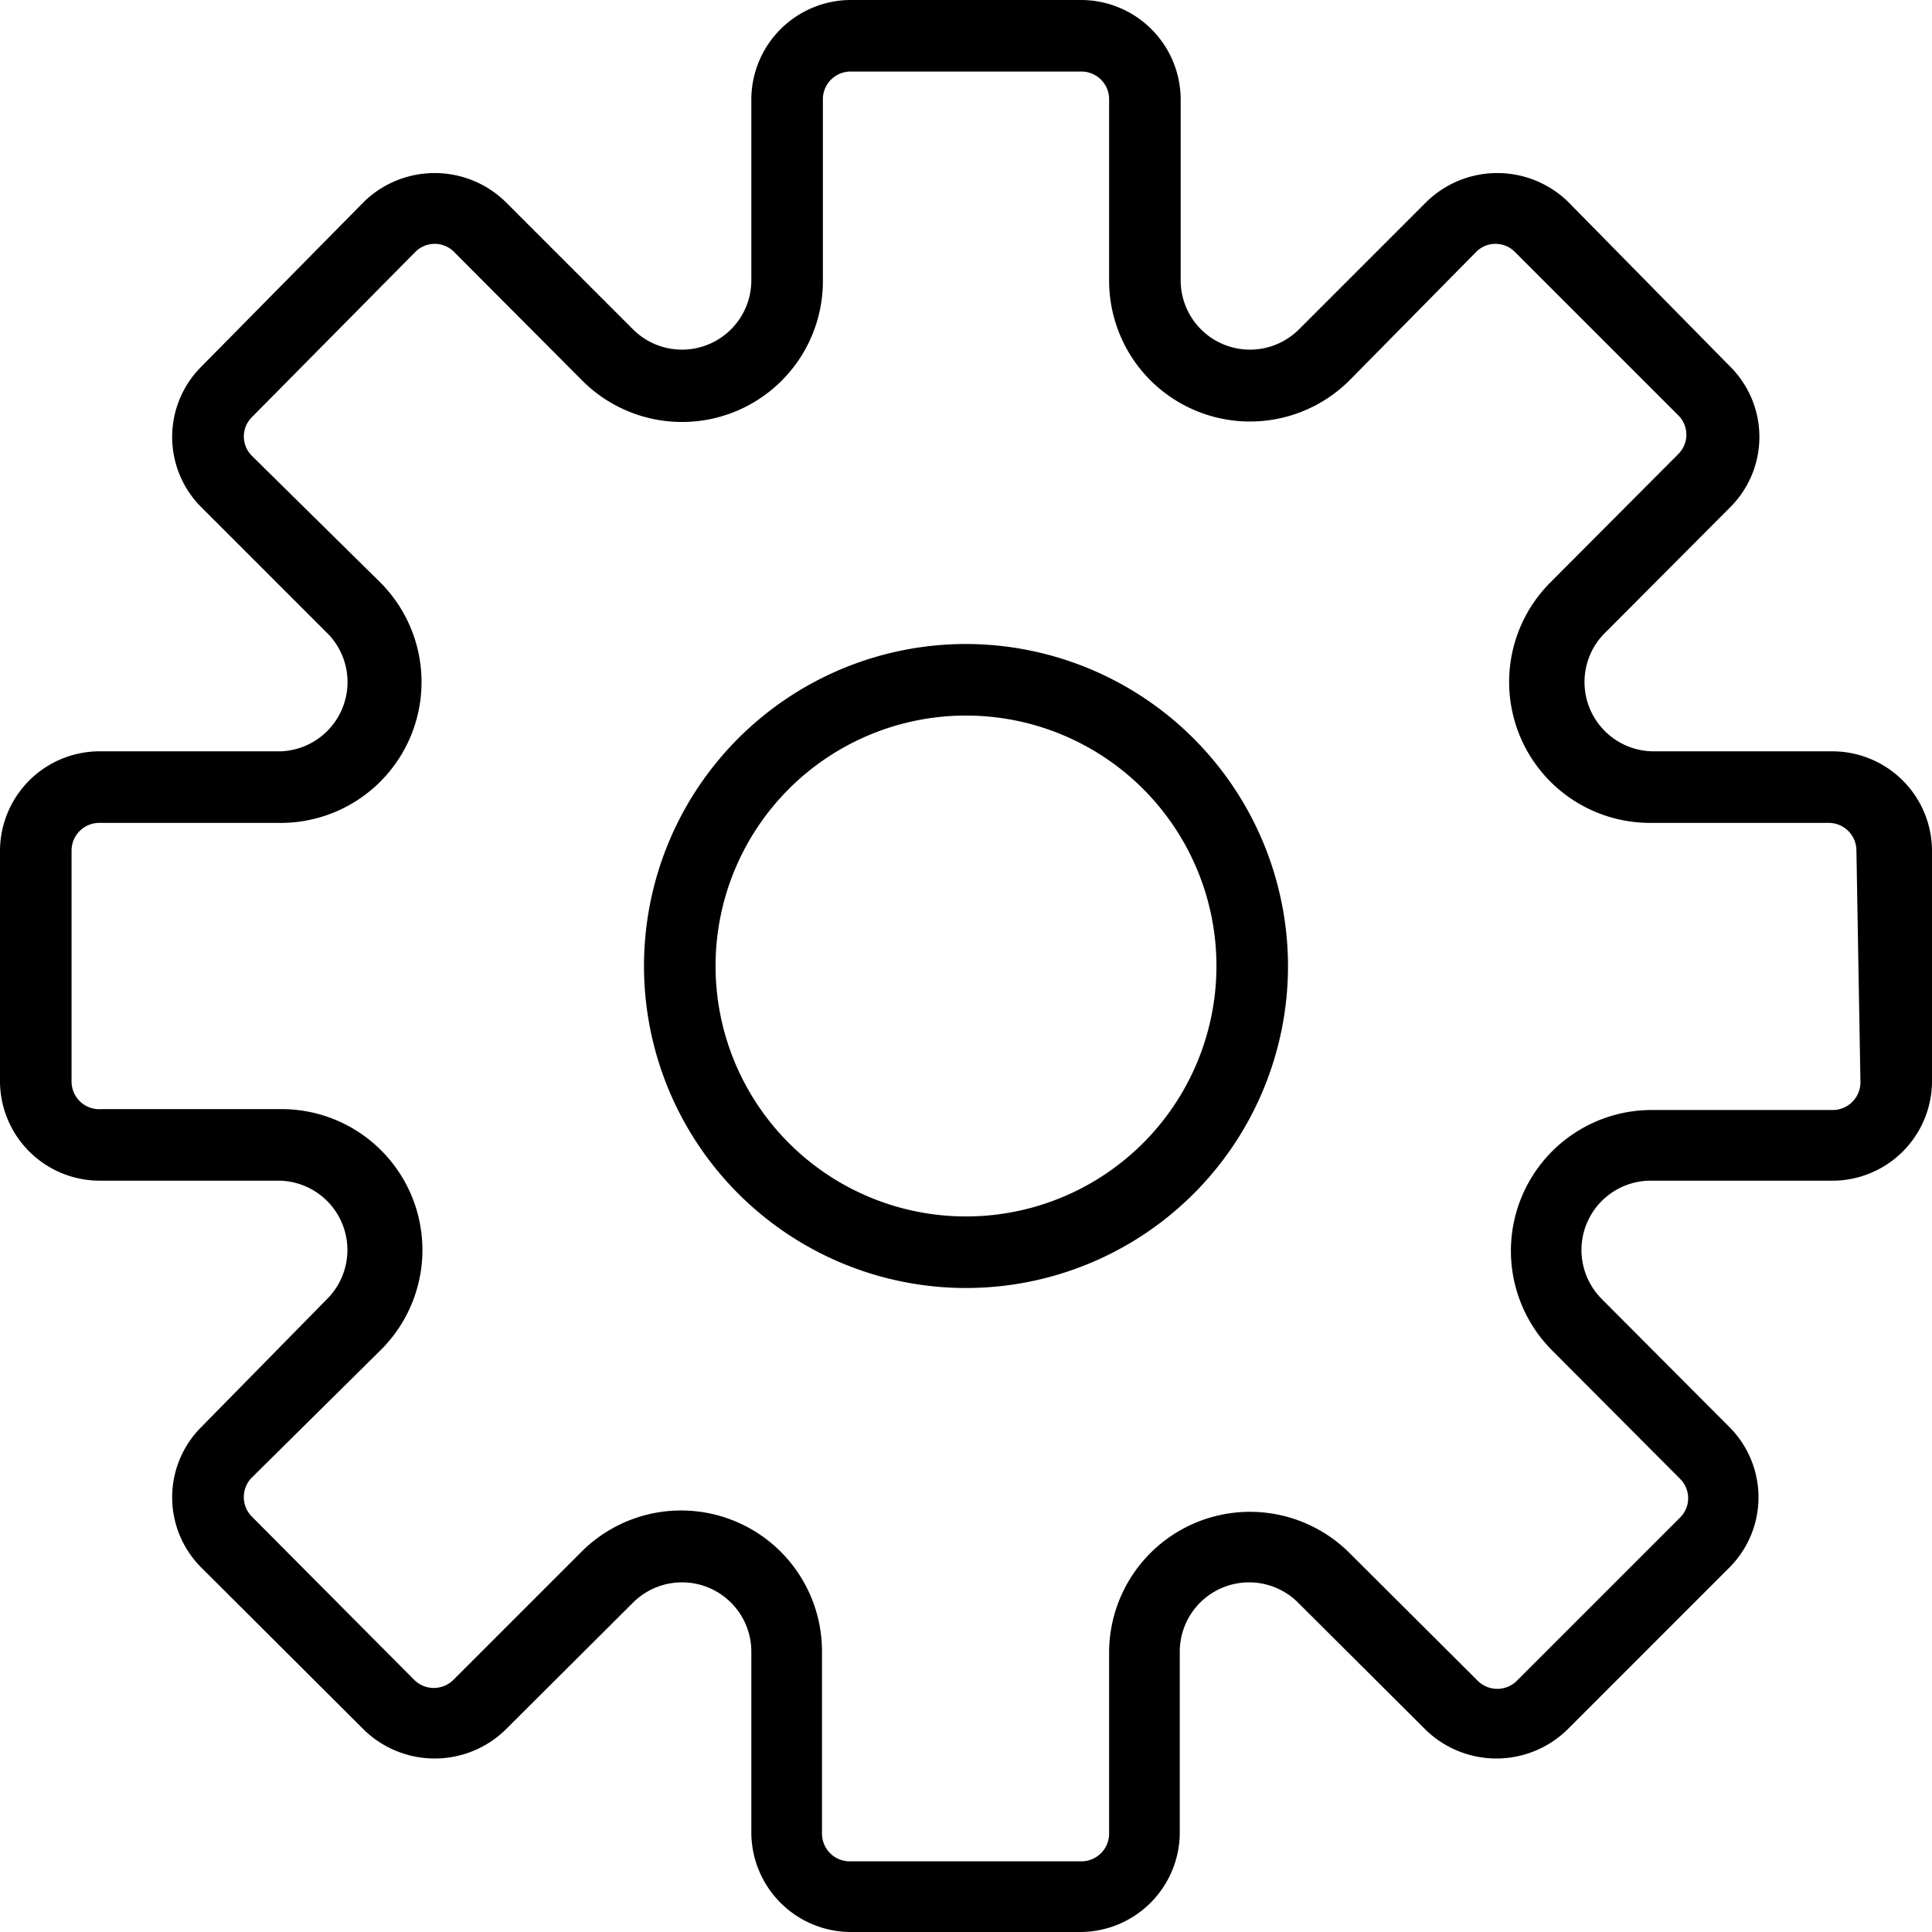
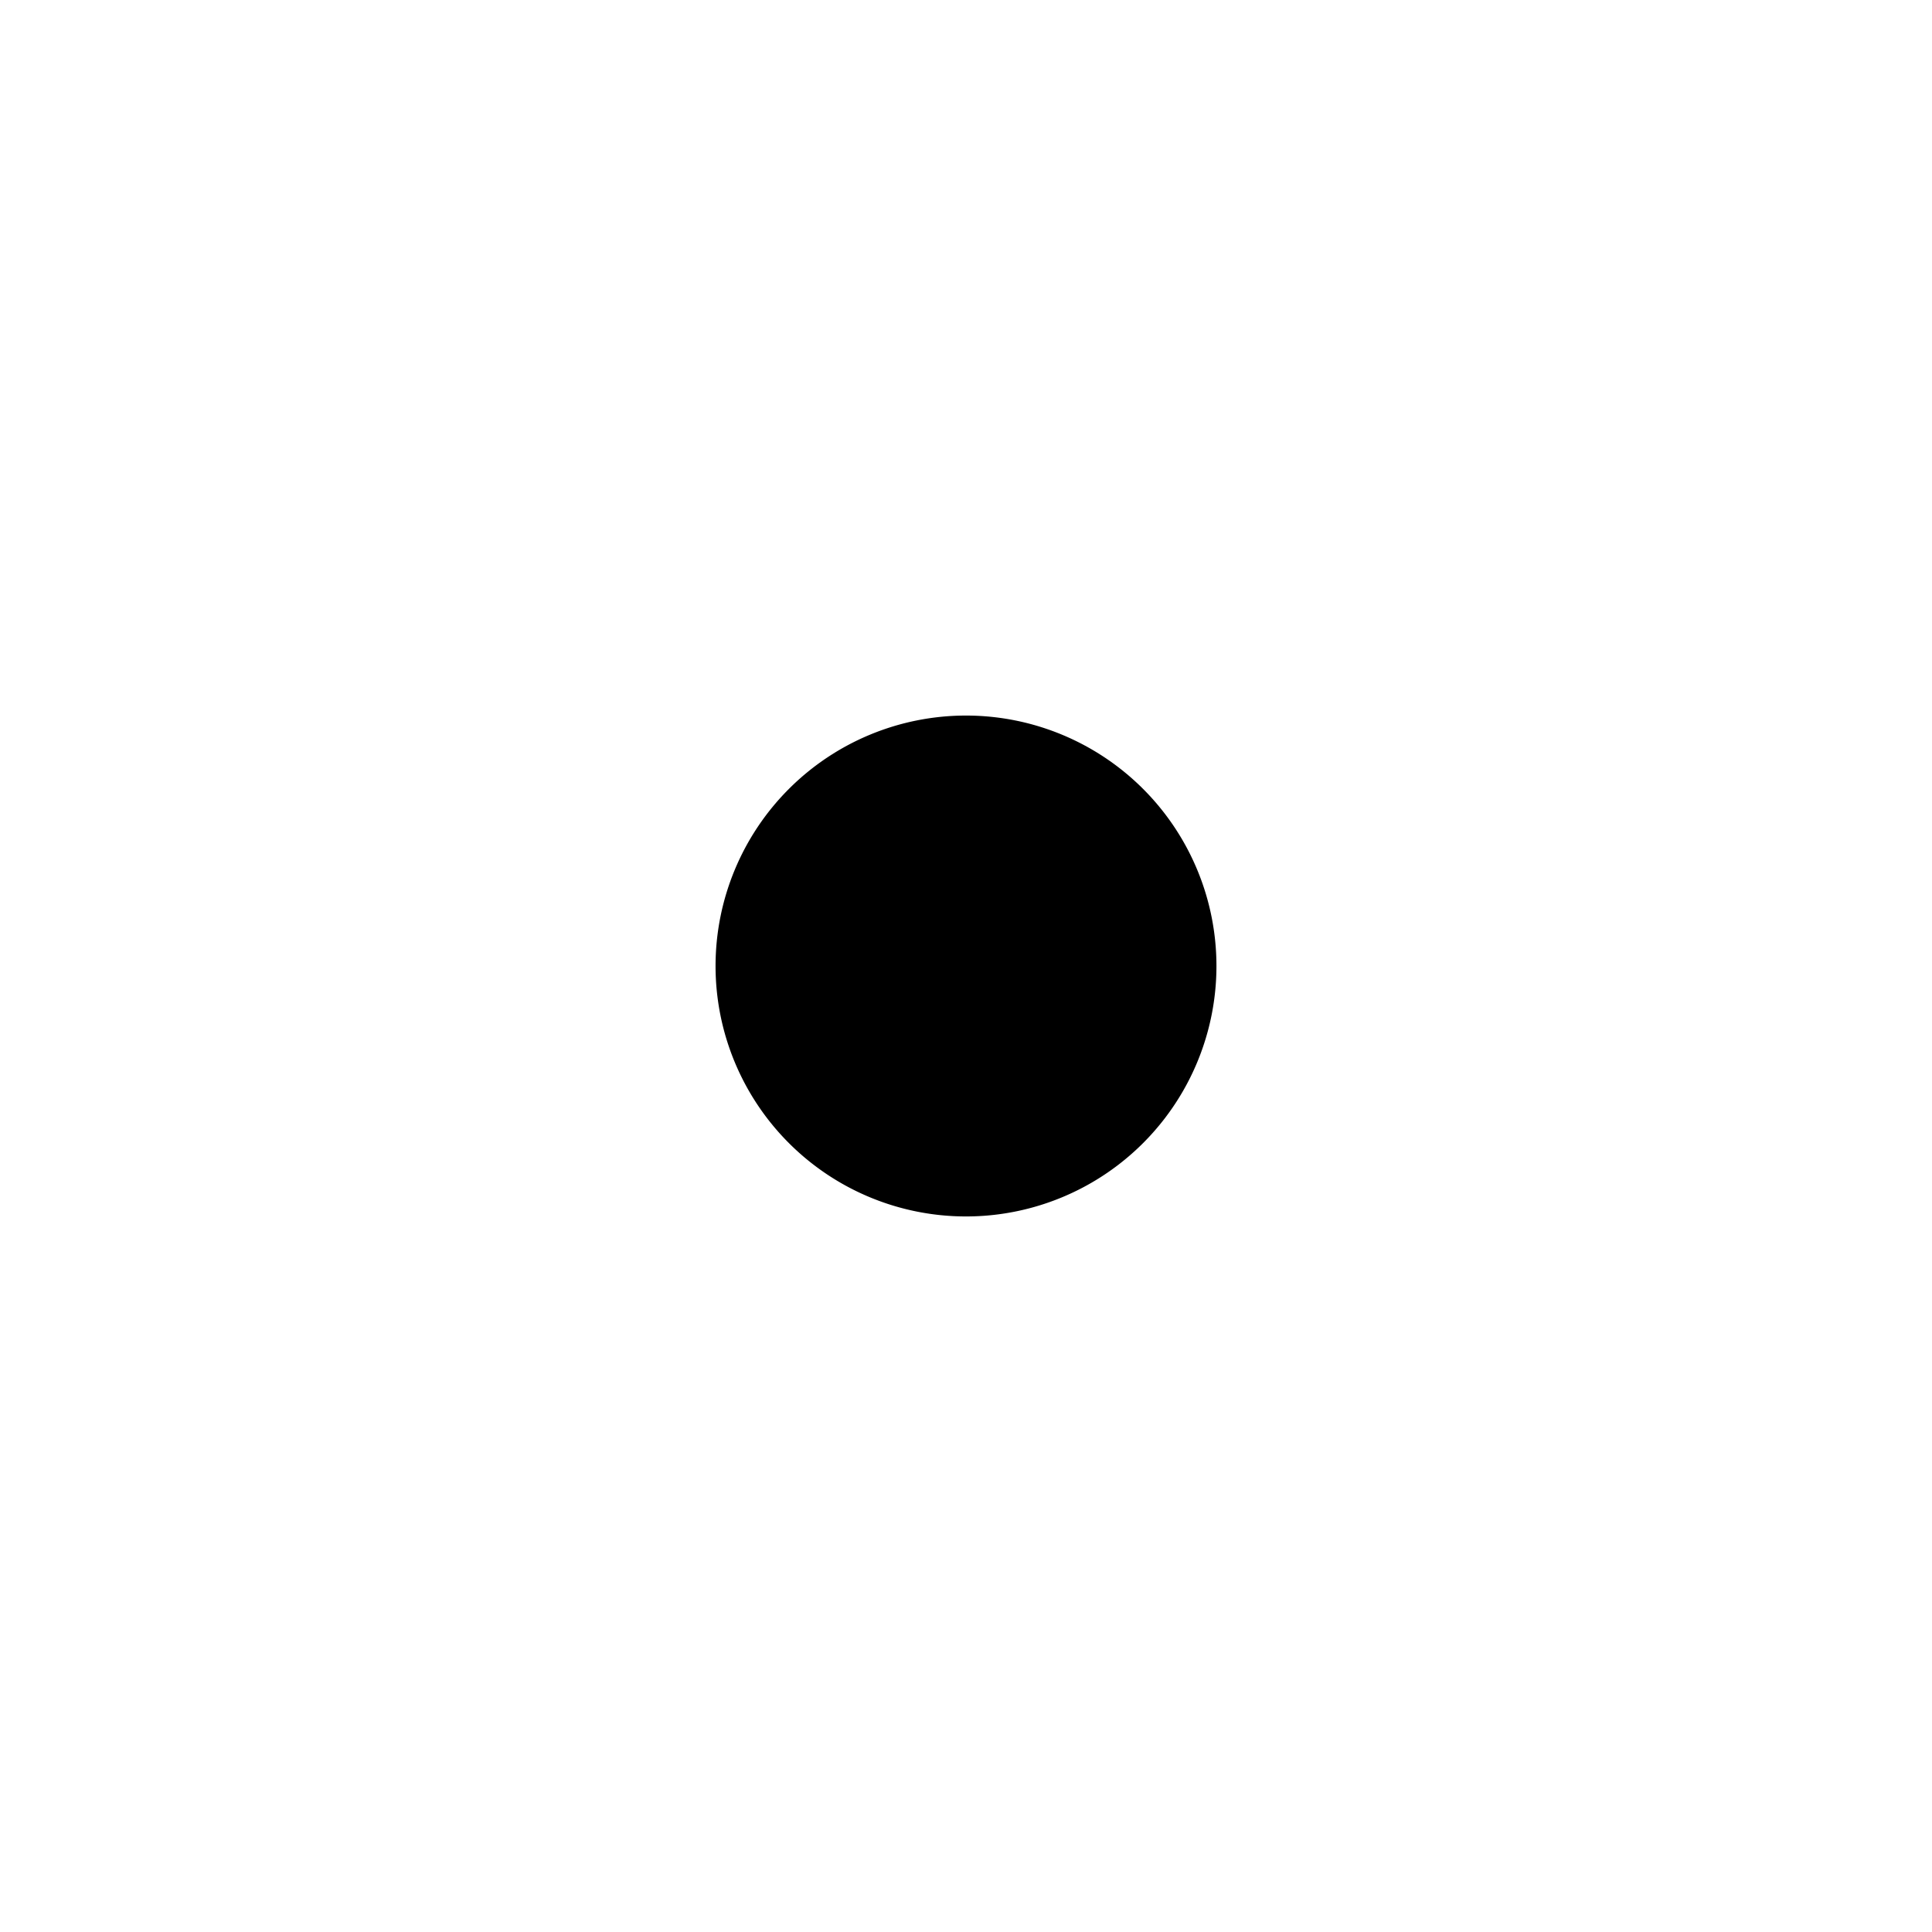
<svg xmlns="http://www.w3.org/2000/svg" viewBox="0 0 43.2 43.2">
  <g id="Layer_2" data-name="Layer 2">
    <g id="Layer_2-2" data-name="Layer 2">
-       <path d="M41,17.6h-4A1.55,1.55,0,0,1,35.84,15l2.85-2.86a2.22,2.22,0,0,0,0-3.14L35.05,5.3a2.27,2.27,0,0,0-3.14,0L29.05,8.16A1.55,1.55,0,0,1,26.4,7.07V3A2.23,2.23,0,0,0,24.18.8H19A2.23,2.23,0,0,0,16.8,3V7.07a1.55,1.55,0,0,1-2.65,1.09L11.29,5.3a2.27,2.27,0,0,0-3.14,0L4.5,9a2.22,2.22,0,0,0,0,3.14L7.36,15A1.55,1.55,0,0,1,6.27,17.6h-4A2.23,2.23,0,0,0,0,19.82V25A2.23,2.23,0,0,0,2.22,27.2h4a1.55,1.55,0,0,1,1.09,2.65L4.5,32.71a2.22,2.22,0,0,0,0,3.14l3.65,3.64a2.27,2.27,0,0,0,3.14,0l2.86-2.85a1.55,1.55,0,0,1,2.65,1.09v4.05A2.23,2.23,0,0,0,19,44h5.16a2.23,2.23,0,0,0,2.22-2.22V37.73a1.55,1.55,0,0,1,2.65-1.09l2.86,2.85a2.27,2.27,0,0,0,3.14,0l3.64-3.64a2.22,2.22,0,0,0,0-3.14l-2.85-2.86a1.55,1.55,0,0,1,1.09-2.65h4A2.23,2.23,0,0,0,43.2,25V19.82A2.23,2.23,0,0,0,41,17.6ZM41.6,25a.62.62,0,0,1-.62.62h-4A3.15,3.15,0,0,0,34.71,31l2.85,2.86a.61.61,0,0,1,0,.88l-3.64,3.64a.62.62,0,0,1-.88,0l-2.86-2.85a3.15,3.15,0,0,0-5.38,2.22v4.05a.62.62,0,0,1-.62.62H19a.62.62,0,0,1-.62-.62V37.73A3.15,3.15,0,0,0,13,35.5l-2.86,2.86a.62.62,0,0,1-.88,0L5.64,34.72a.62.62,0,0,1,0-.89L8.5,31A3.15,3.15,0,0,0,6.27,25.6h-4A.62.62,0,0,1,1.6,25V19.82a.62.62,0,0,1,.62-.62h4A3.15,3.15,0,0,0,8.5,13.82L5.64,11a.61.61,0,0,1,0-.88L9.28,6.44a.61.61,0,0,1,.88,0L13,9.29A3.15,3.15,0,0,0,18.4,7.07V3A.62.62,0,0,1,19,2.4h5.16A.62.62,0,0,1,24.8,3V7.07A3.15,3.15,0,0,0,30.18,9.3L33,6.44a.61.61,0,0,1,.88,0l3.64,3.64a.61.61,0,0,1,0,.88l-2.85,2.86a3.15,3.15,0,0,0,2.22,5.38h4a.62.62,0,0,1,.62.62Zm0,0" transform="translate(0 -0.8)" />
-       <path d="M21.6,15.2a7.2,7.2,0,1,0,7.2,7.2,7.21,7.21,0,0,0-7.2-7.2Zm0,12.8a5.6,5.6,0,1,1,5.6-5.6A5.6,5.6,0,0,1,21.6,28Zm0,0" transform="translate(0 -0.8)" />
+       <path d="M21.6,15.2Zm0,12.8a5.6,5.6,0,1,1,5.6-5.6A5.6,5.6,0,0,1,21.6,28Zm0,0" transform="translate(0 -0.8)" />
    </g>
  </g>
</svg>